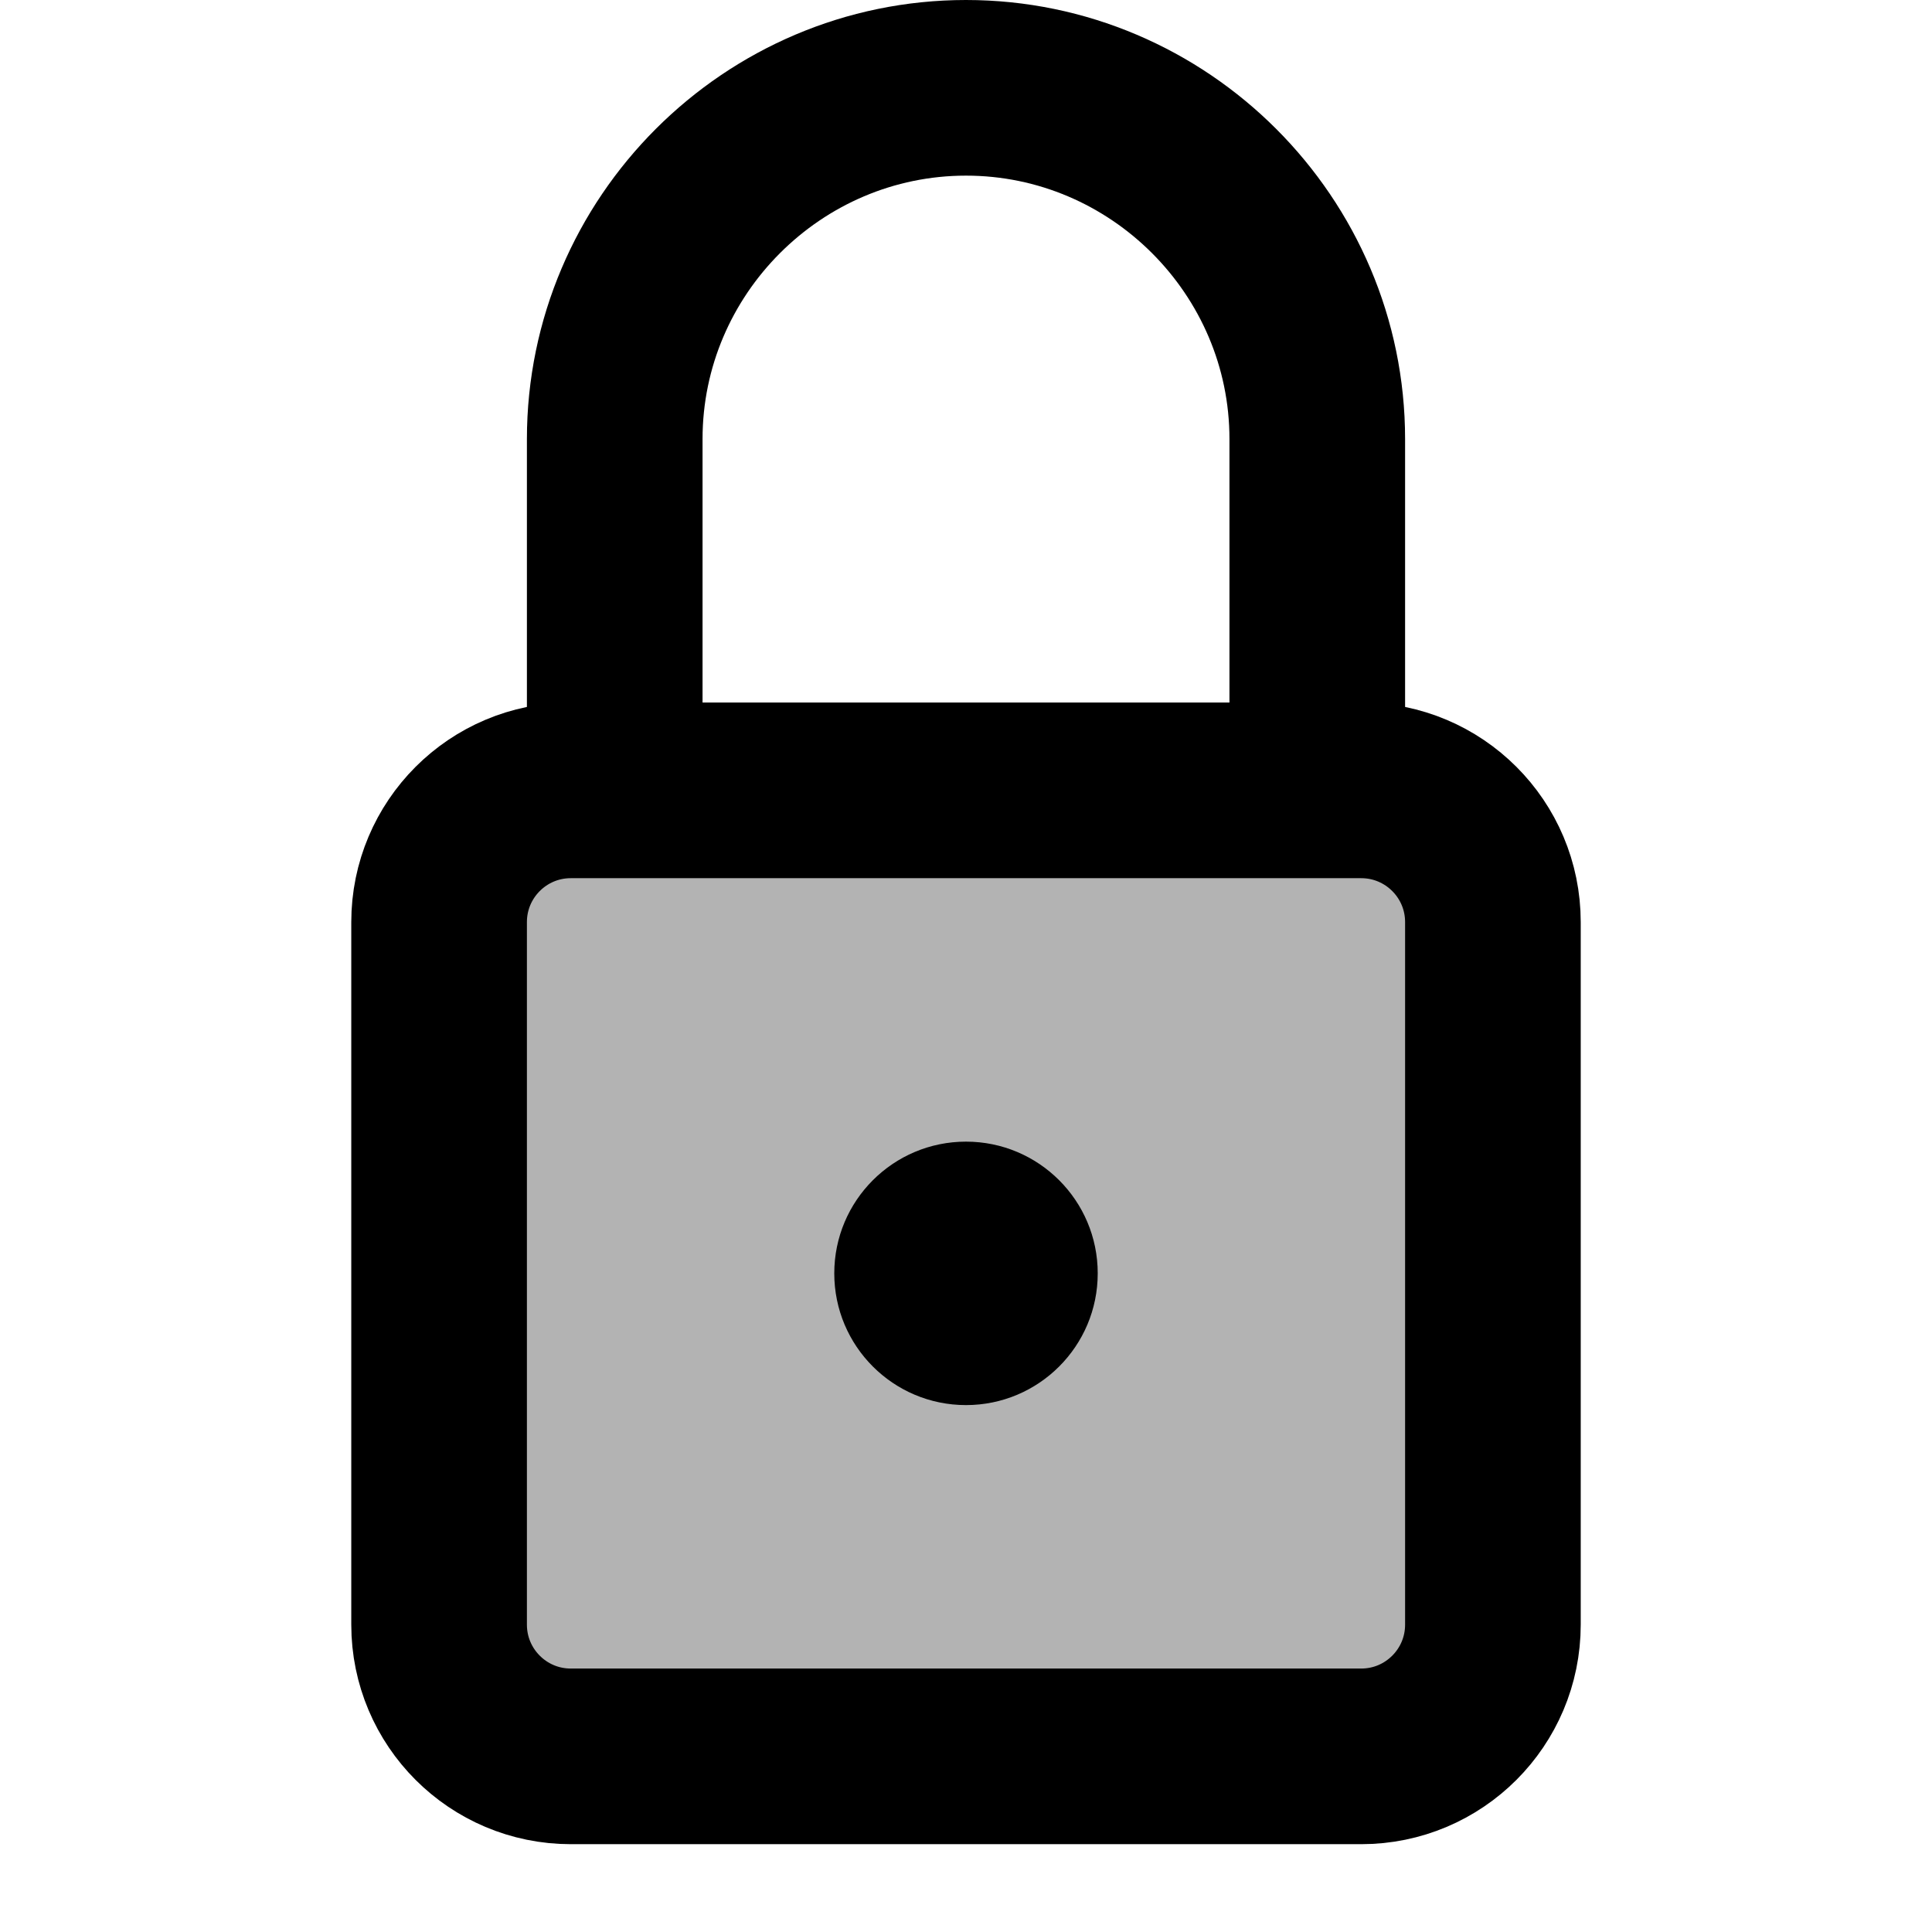
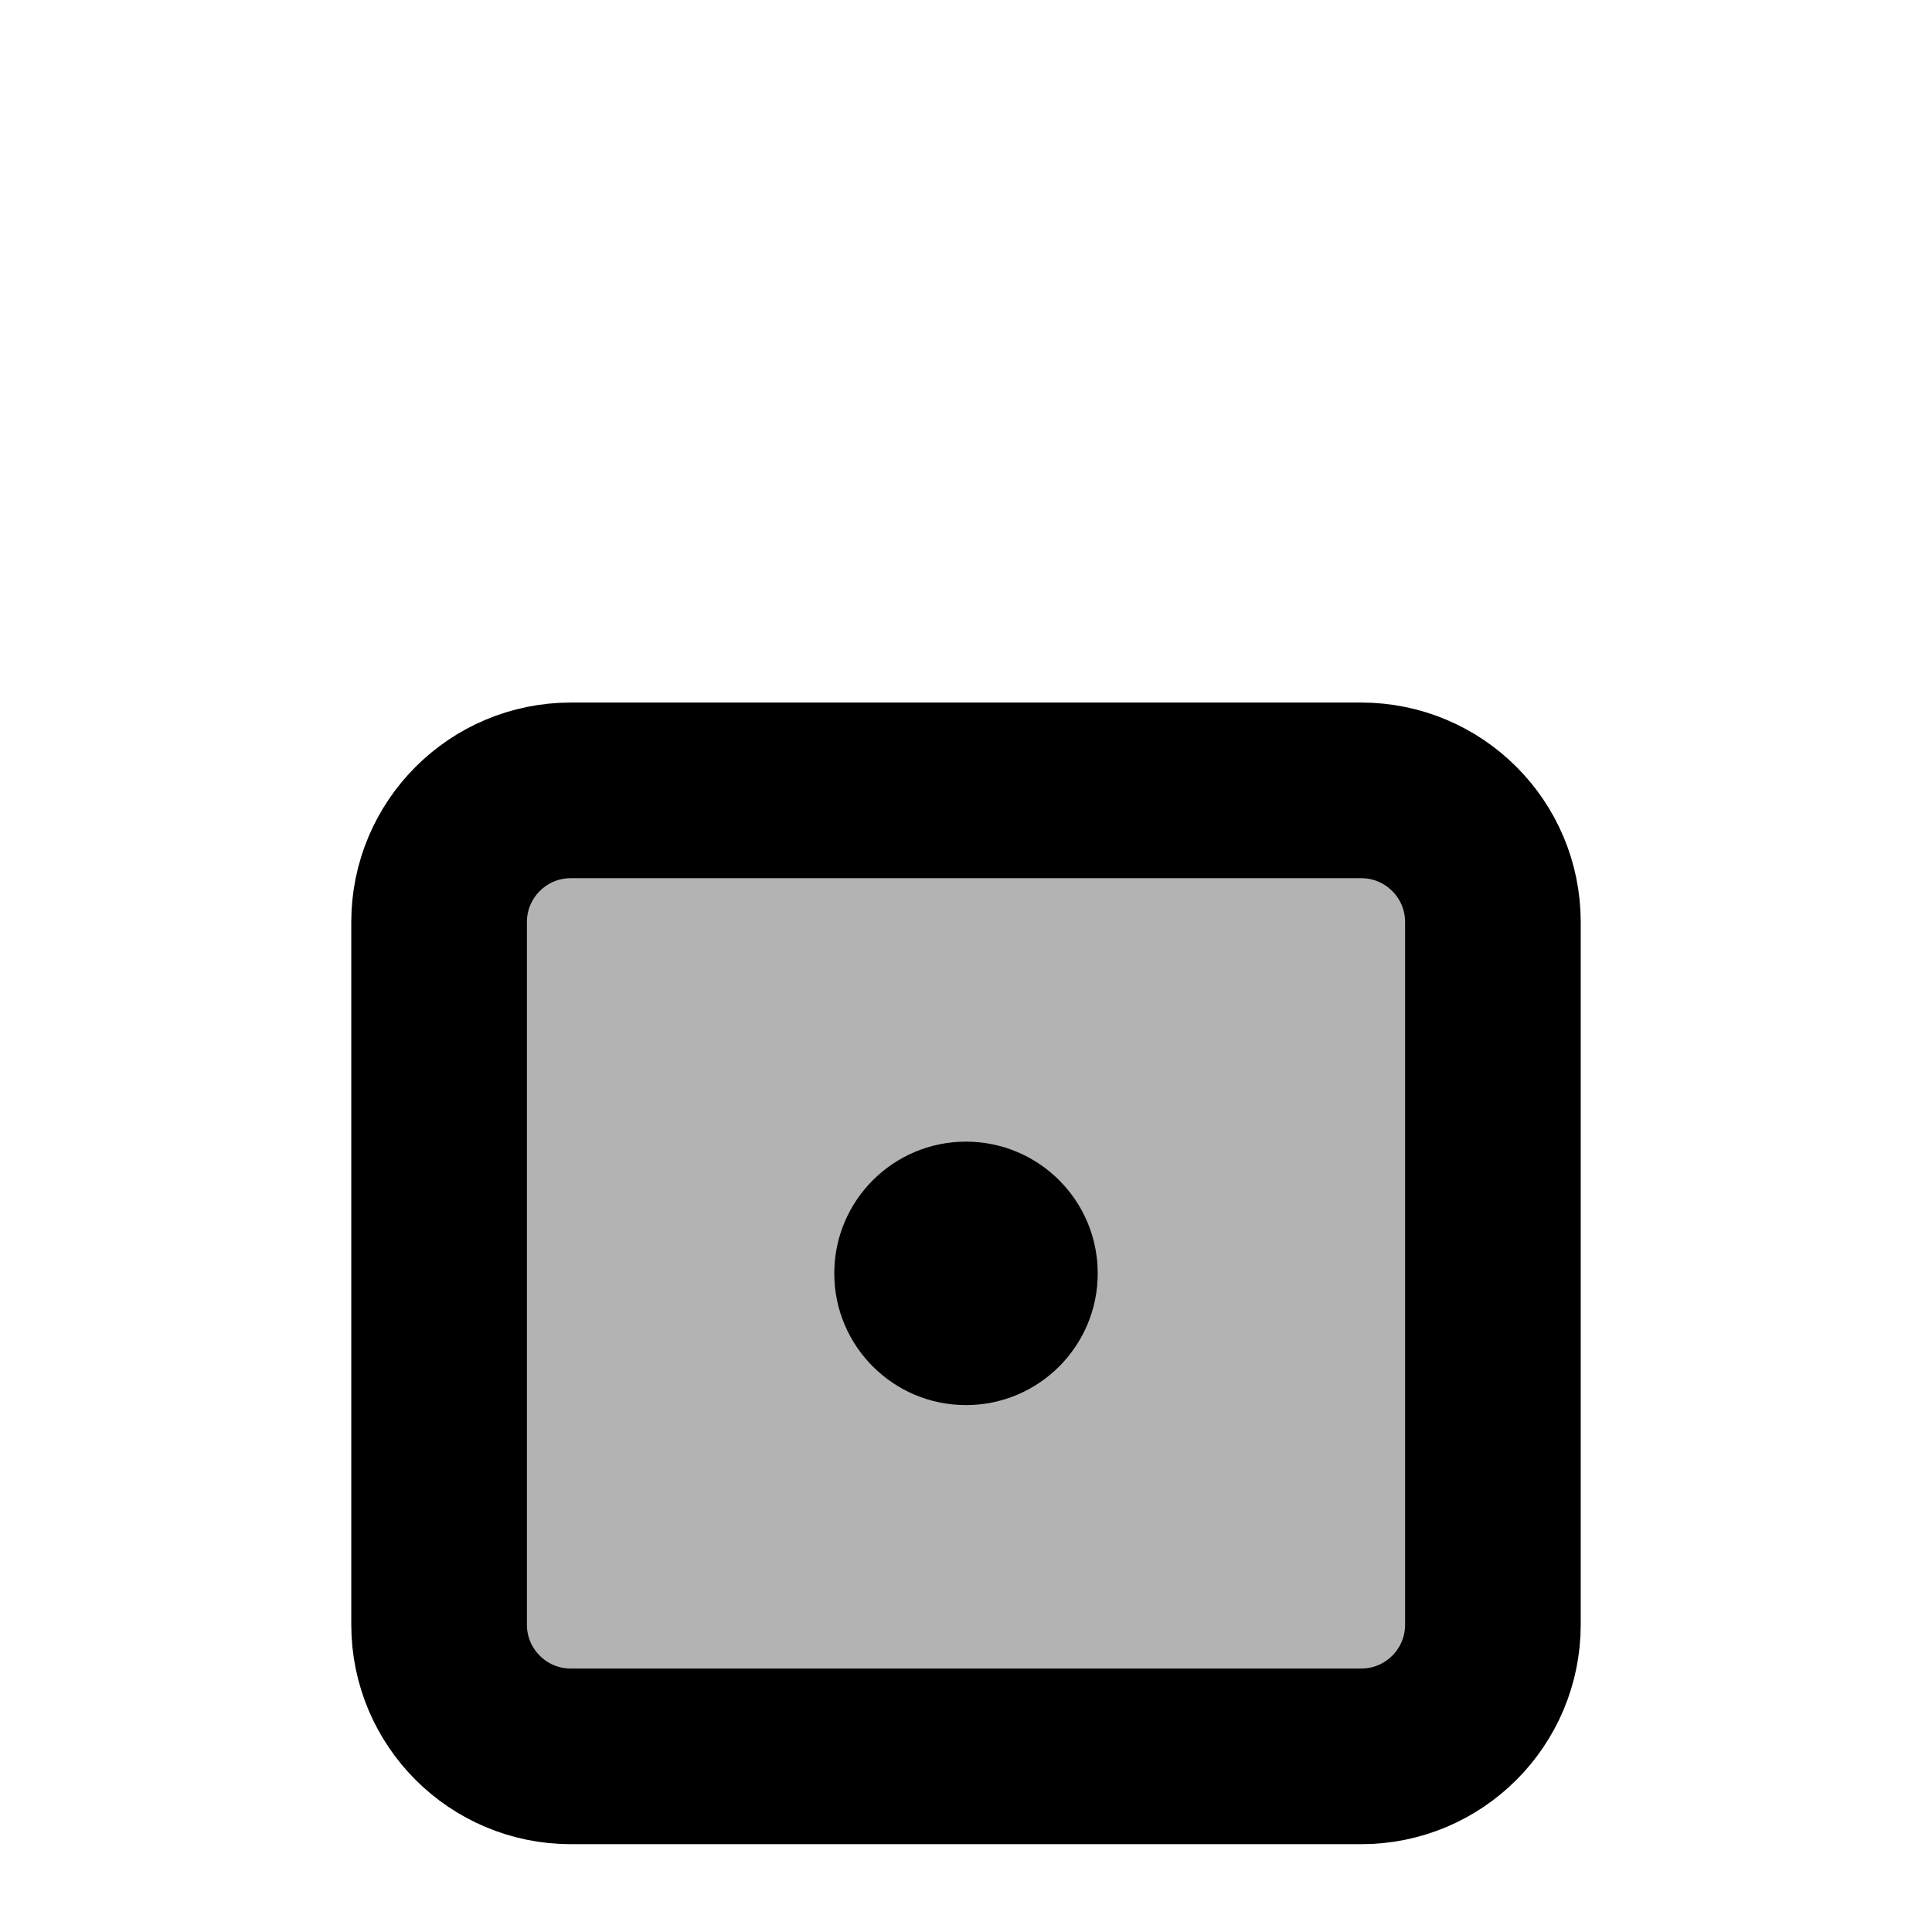
<svg xmlns="http://www.w3.org/2000/svg" width="44" height="44" viewBox="0 0 44 44" fill="none">
  <path d="M31 18H13C11.343 18 10 19.343 10 21V37C10 38.657 11.343 40 13 40H31C32.657 40 34 38.657 34 37V21C34 19.343 32.657 18 31 18Z" fill="black" fill-opacity="0.3" stroke="black" stroke-width="4" />
-   <path d="M14 18V10C14 5.6 17.6 2 22 2C26.4 2 30 5.6 30 10V18" stroke="black" stroke-width="4" />
  <path d="M22 32C23.657 32 25 30.657 25 29C25 27.343 23.657 26 22 26C20.343 26 19 27.343 19 29C19 30.657 20.343 32 22 32Z" fill="black" />
</svg>